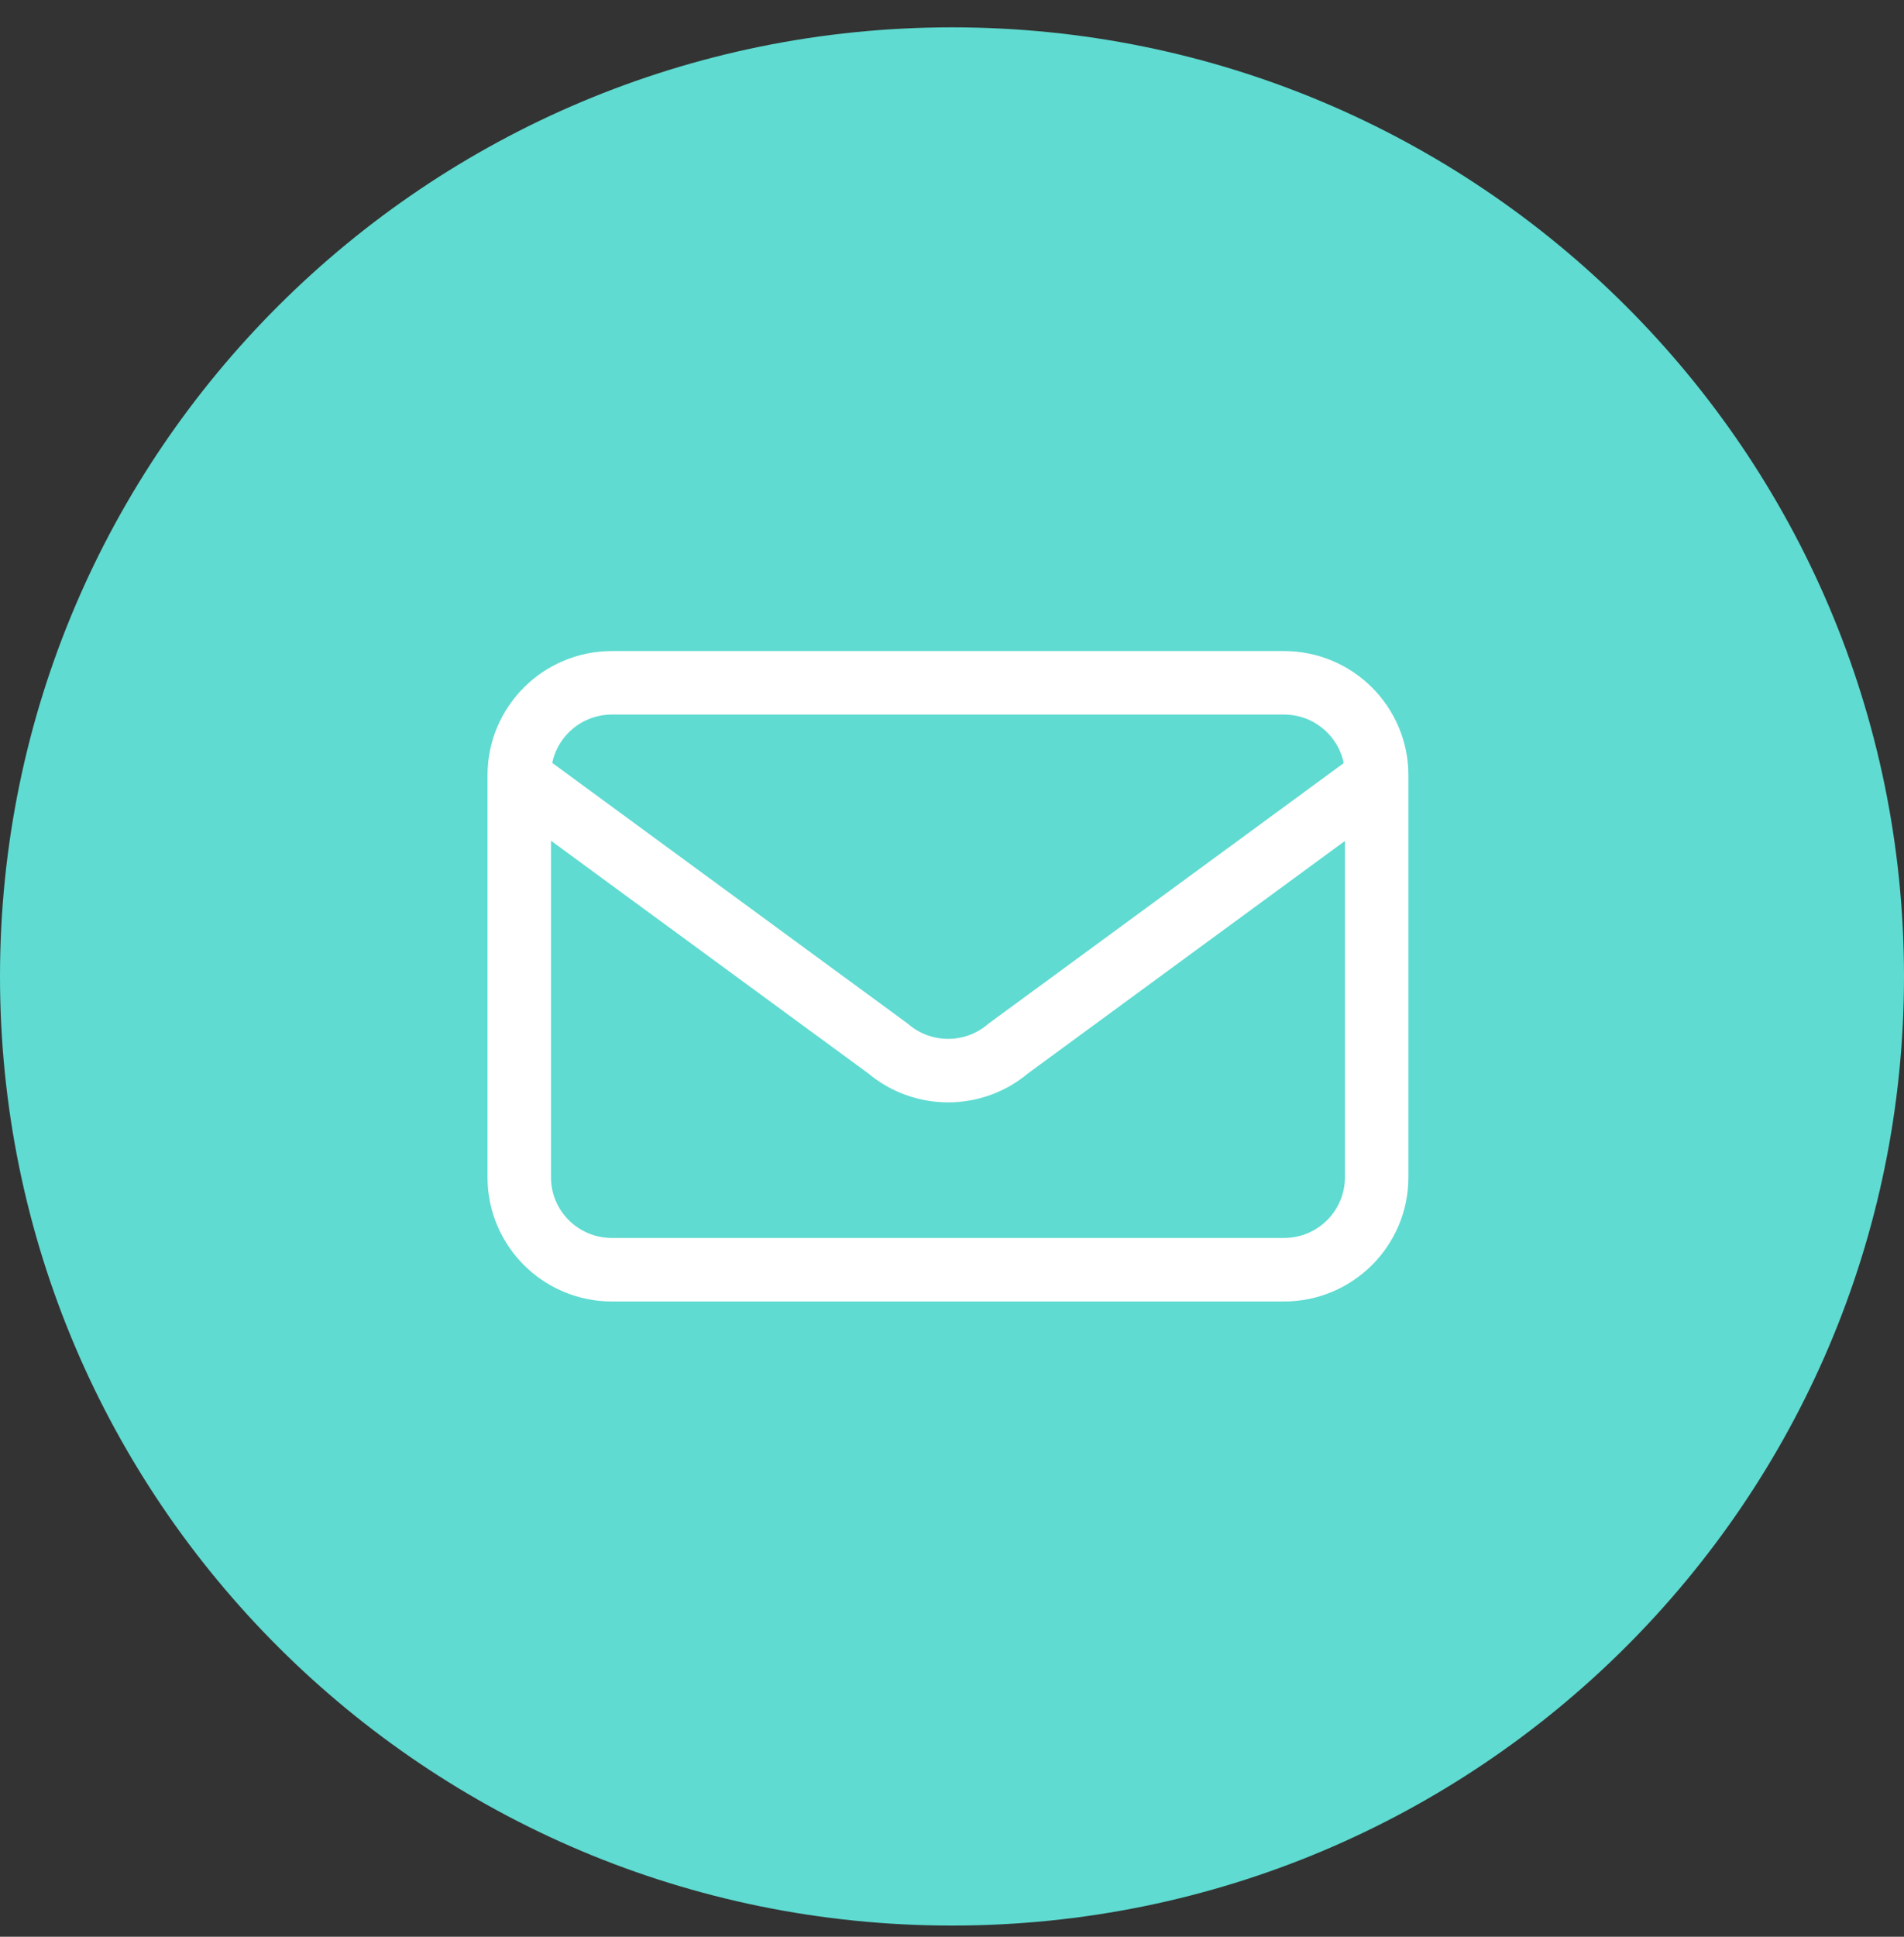
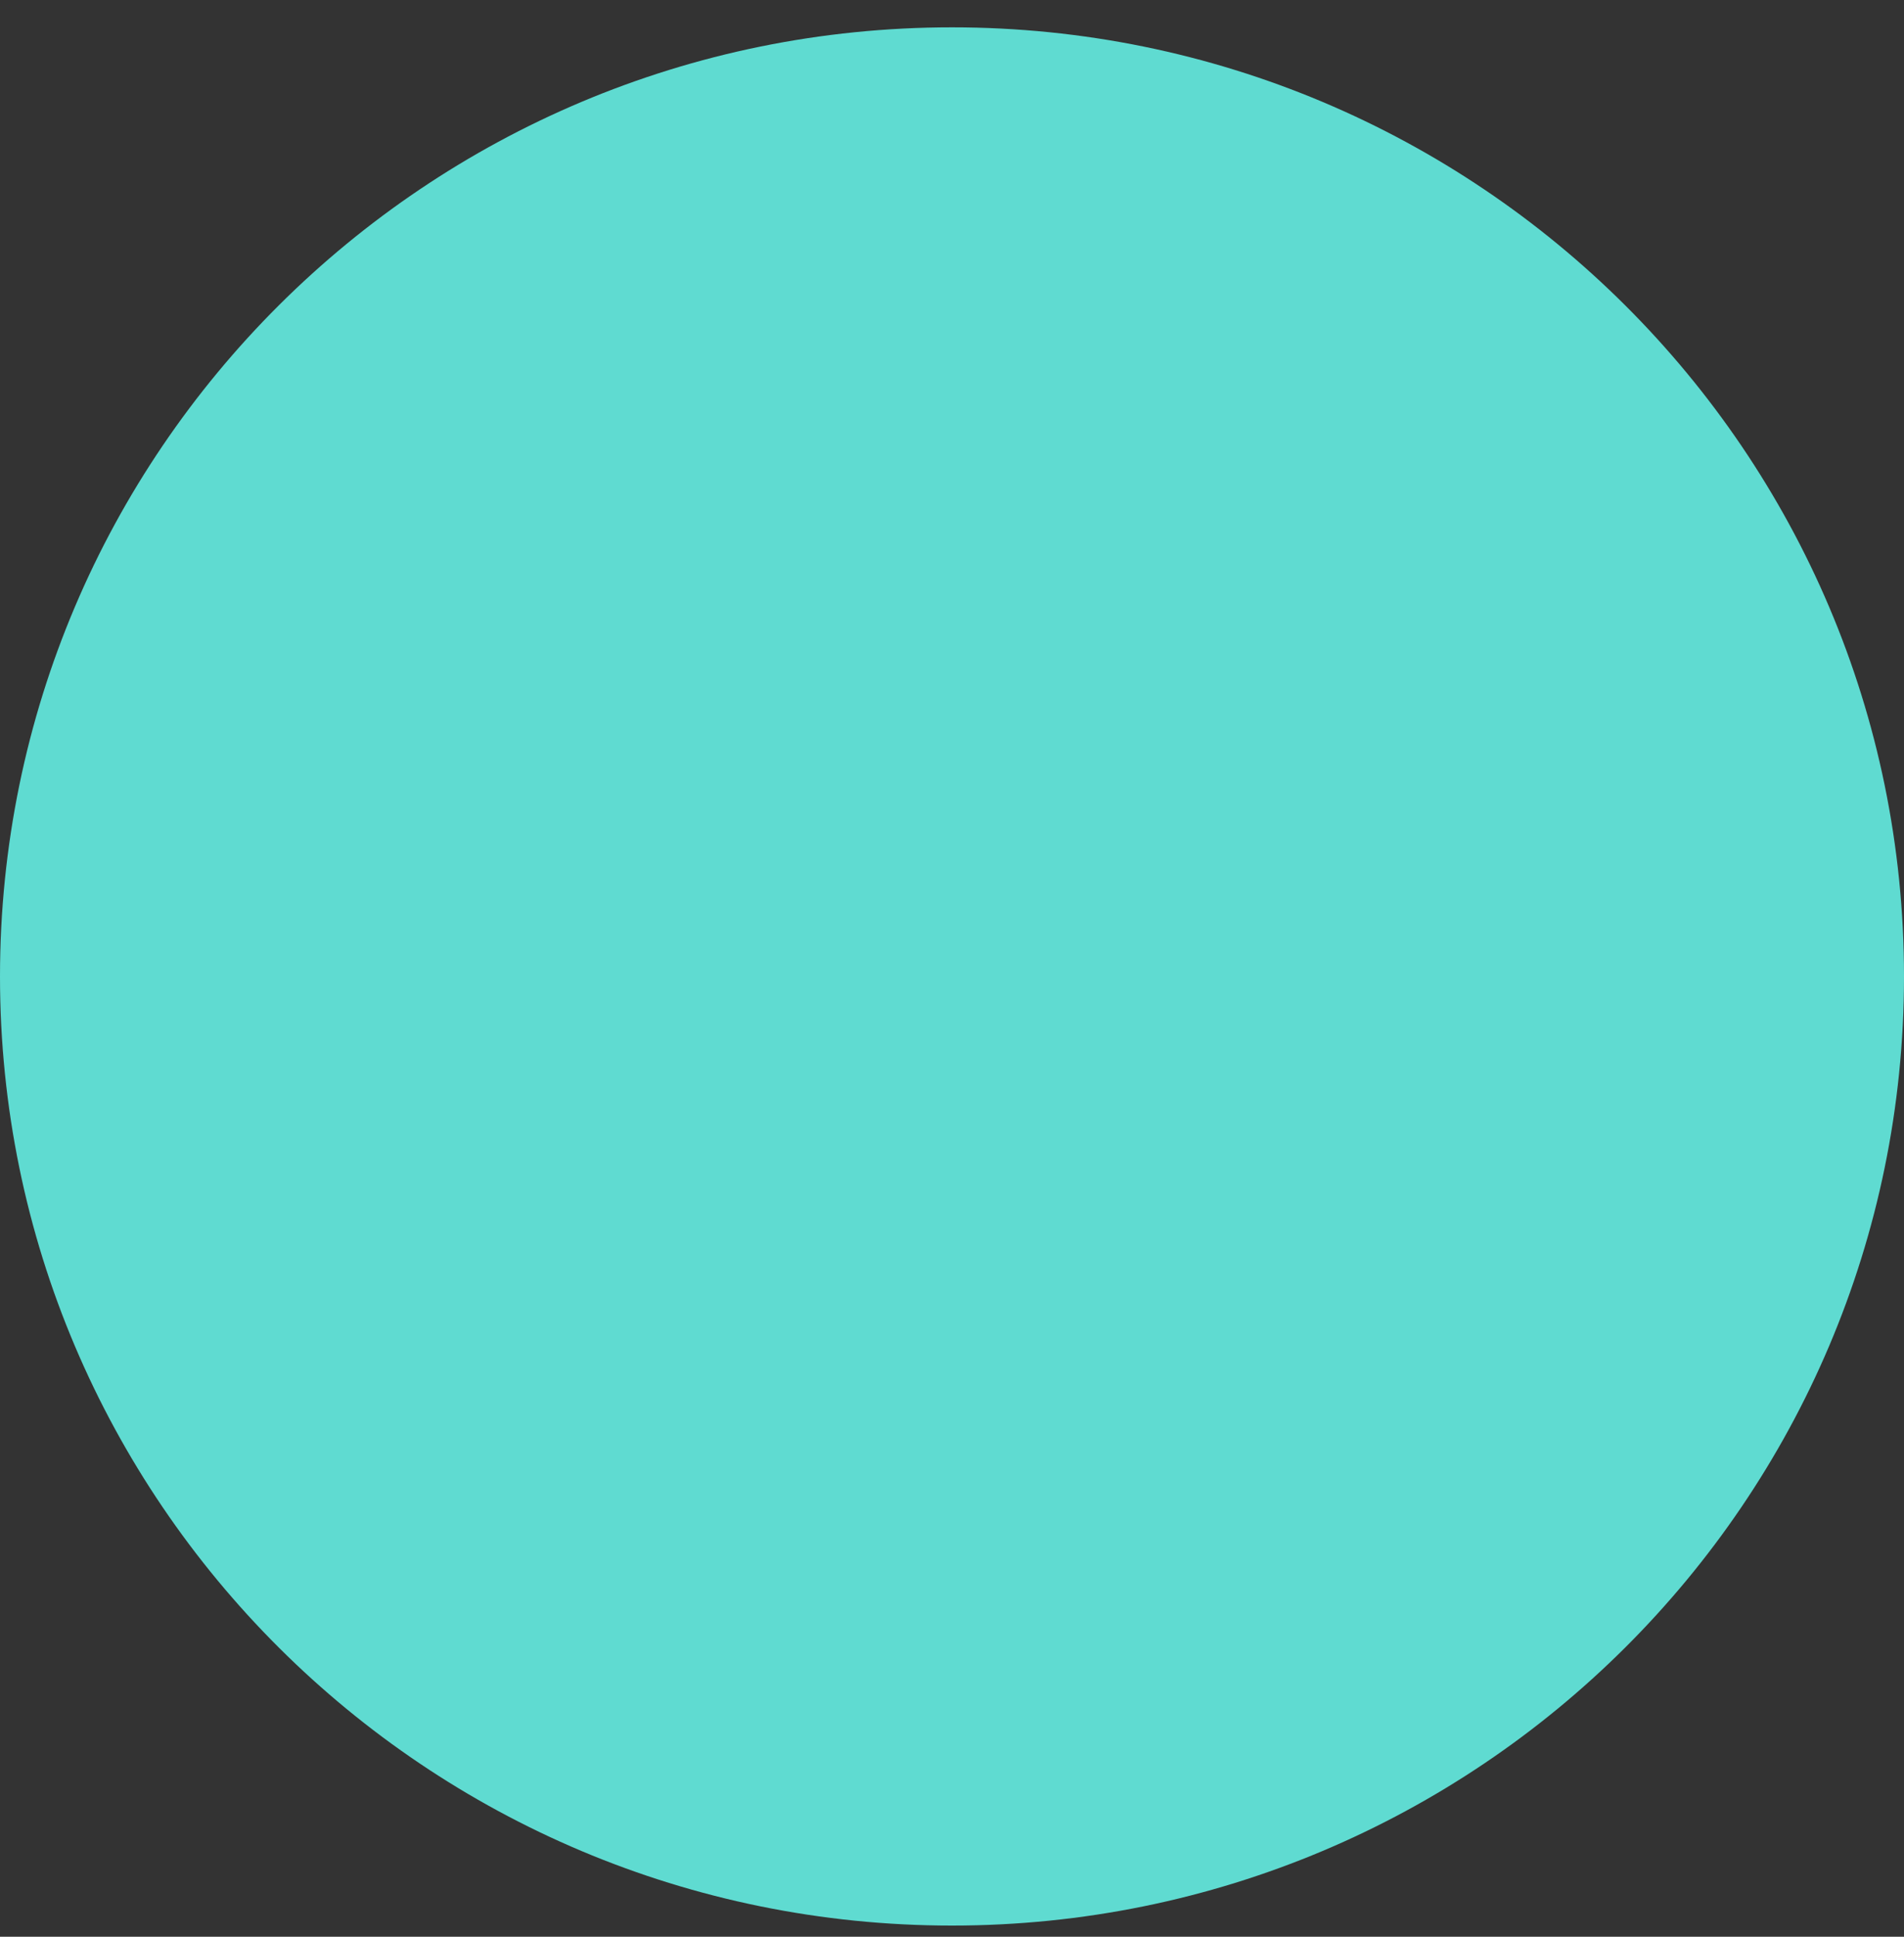
<svg xmlns="http://www.w3.org/2000/svg" width="60" height="61" viewBox="0 0 60 61" fill="none">
  <rect x="0" y="0" width="60" height="61" fill="#333333" stroke="none" />
  <path d="M30 60.648C46.569 60.648 60 47.264 60 30.755C60 14.245 46.569 0.861 30 0.861C13.431 0.861 0 14.245 0 30.755C0 47.264 13.431 60.648 30 60.648Z" fill="#5FDBD1" />
-   <path d="M40.461 21.506H19.285C17.671 21.506 16.363 22.809 16.363 24.417V37.081C16.363 38.689 17.671 39.992 19.285 39.992H40.461C42.074 39.992 43.382 38.689 43.382 37.081V24.417C43.382 22.809 42.074 21.506 40.461 21.506Z" stroke="white" stroke-width="2" stroke-miterlimit="10" />
-   <path d="M16.363 24.507L27.98 33.022C29.073 33.953 30.683 33.953 31.776 33.022L43.392 24.507" stroke="white" stroke-width="2" stroke-miterlimit="10" />
</svg>